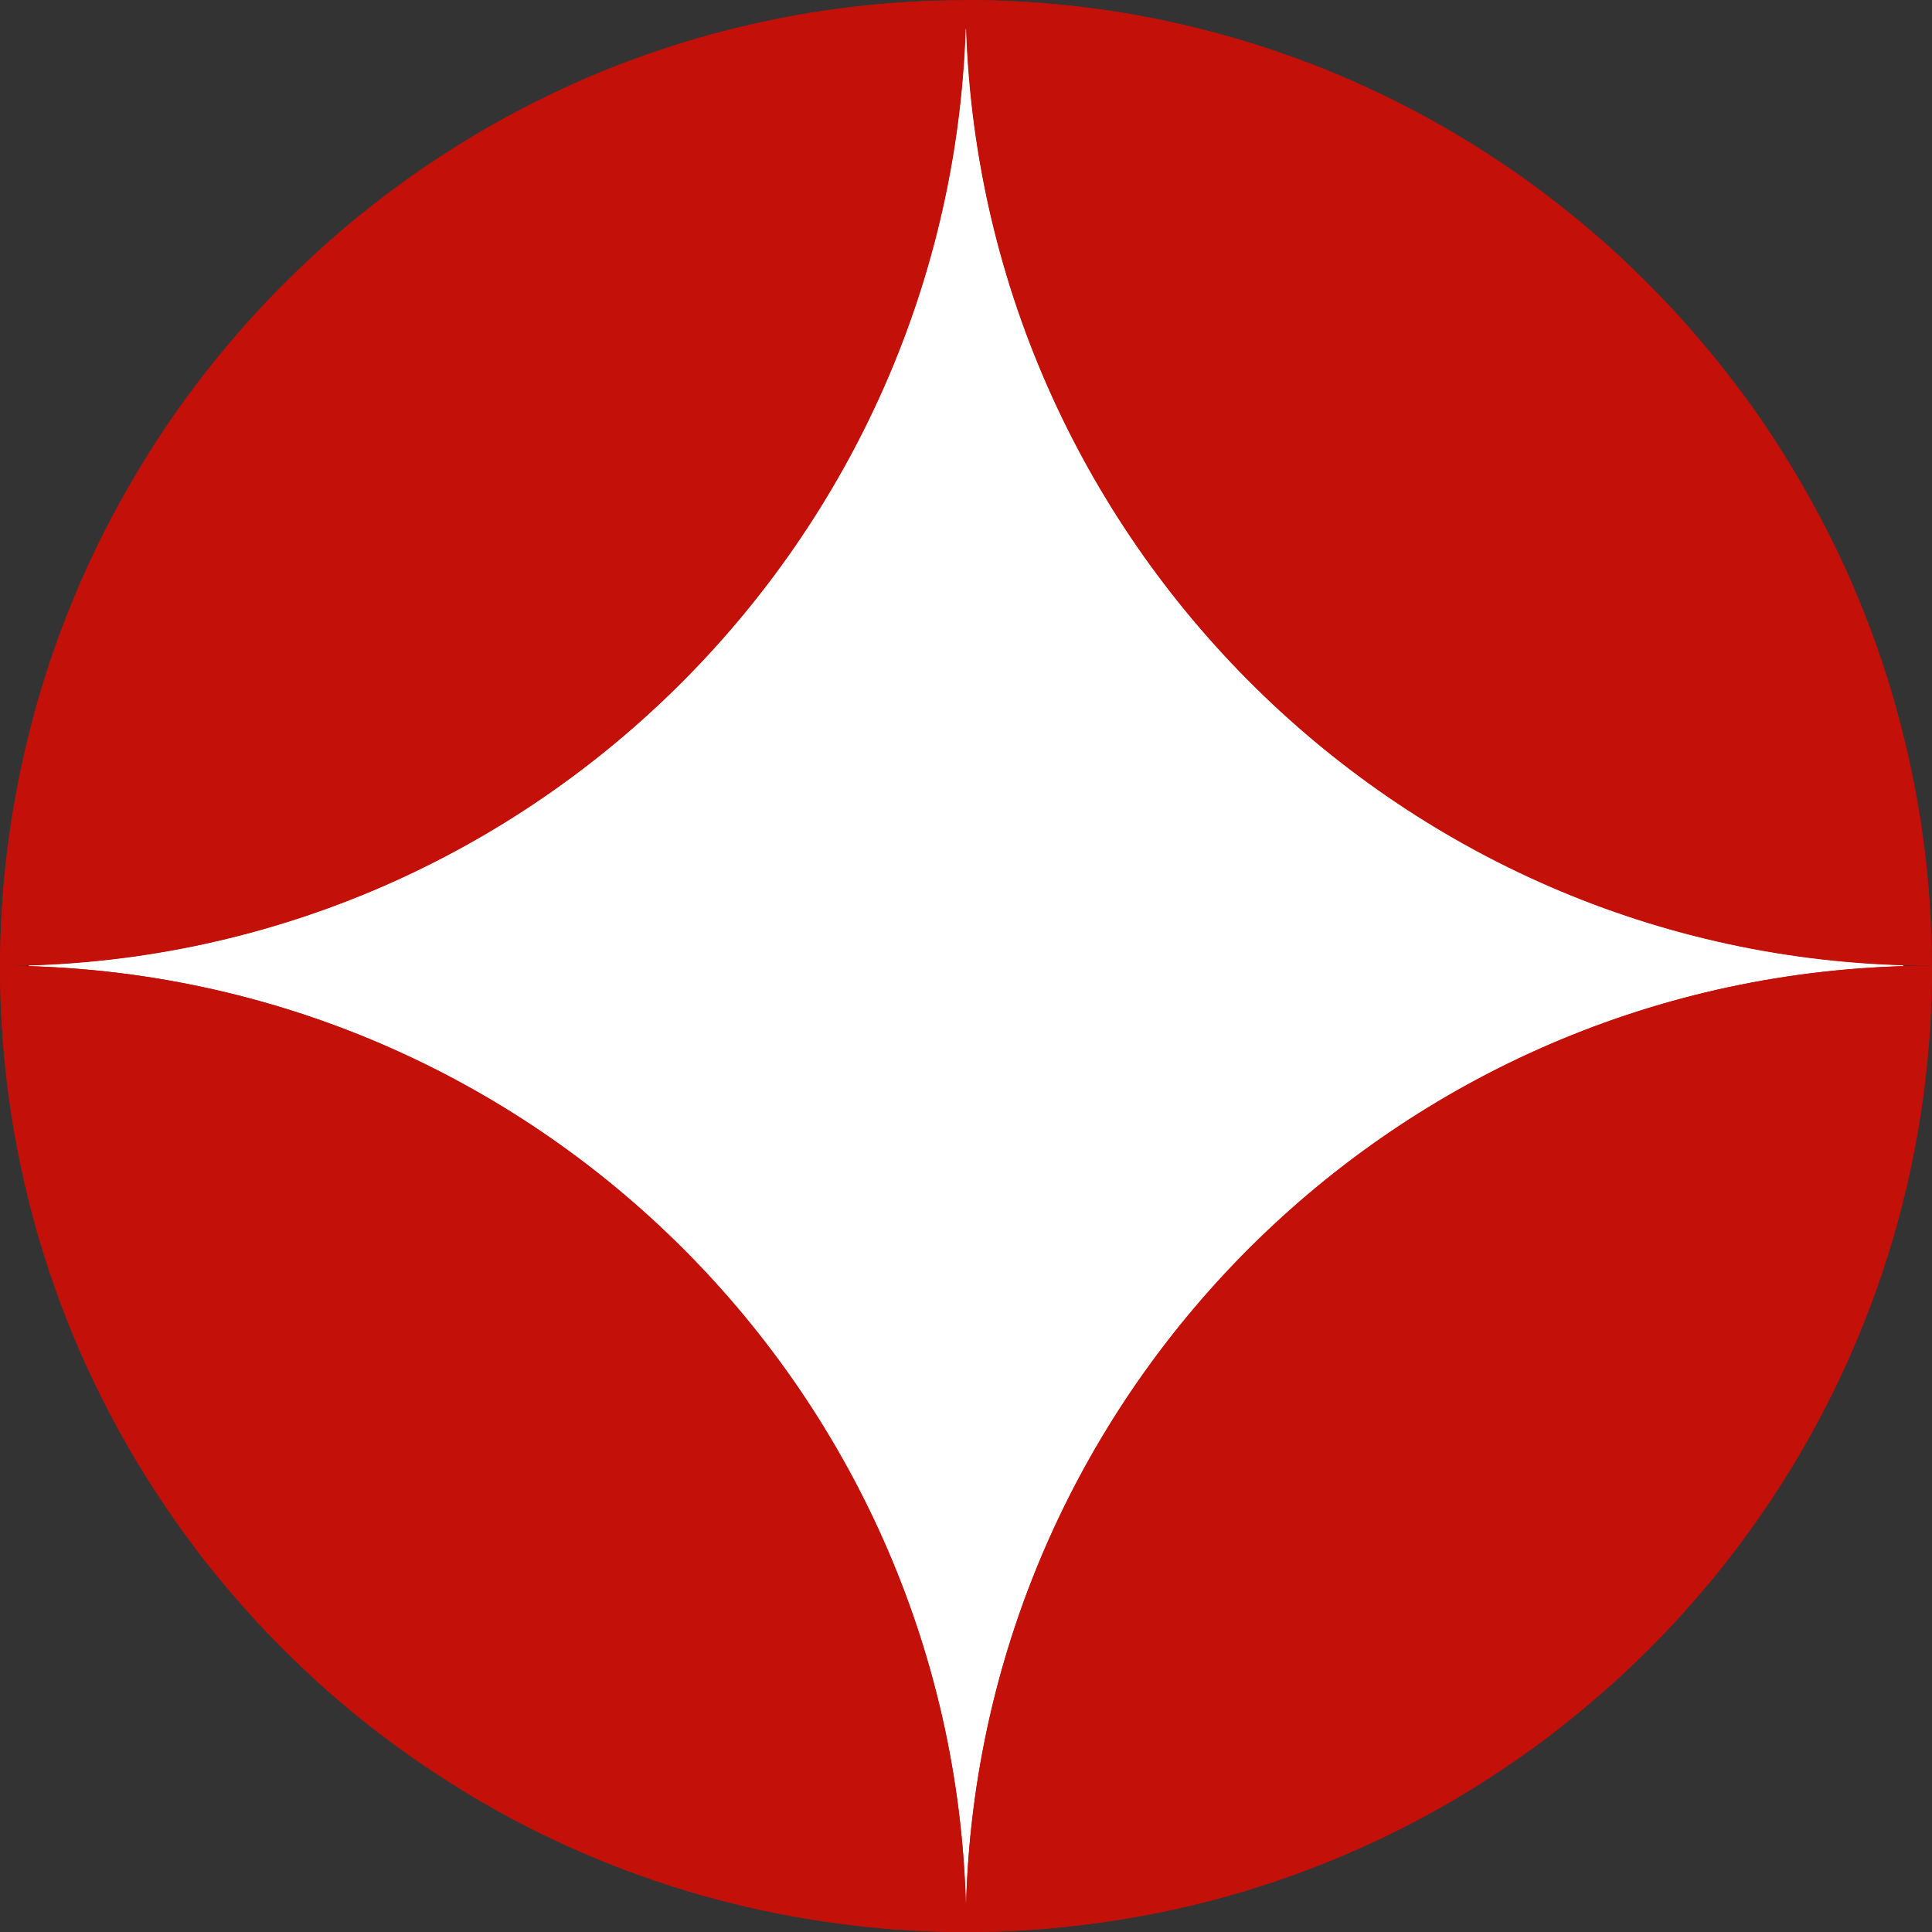
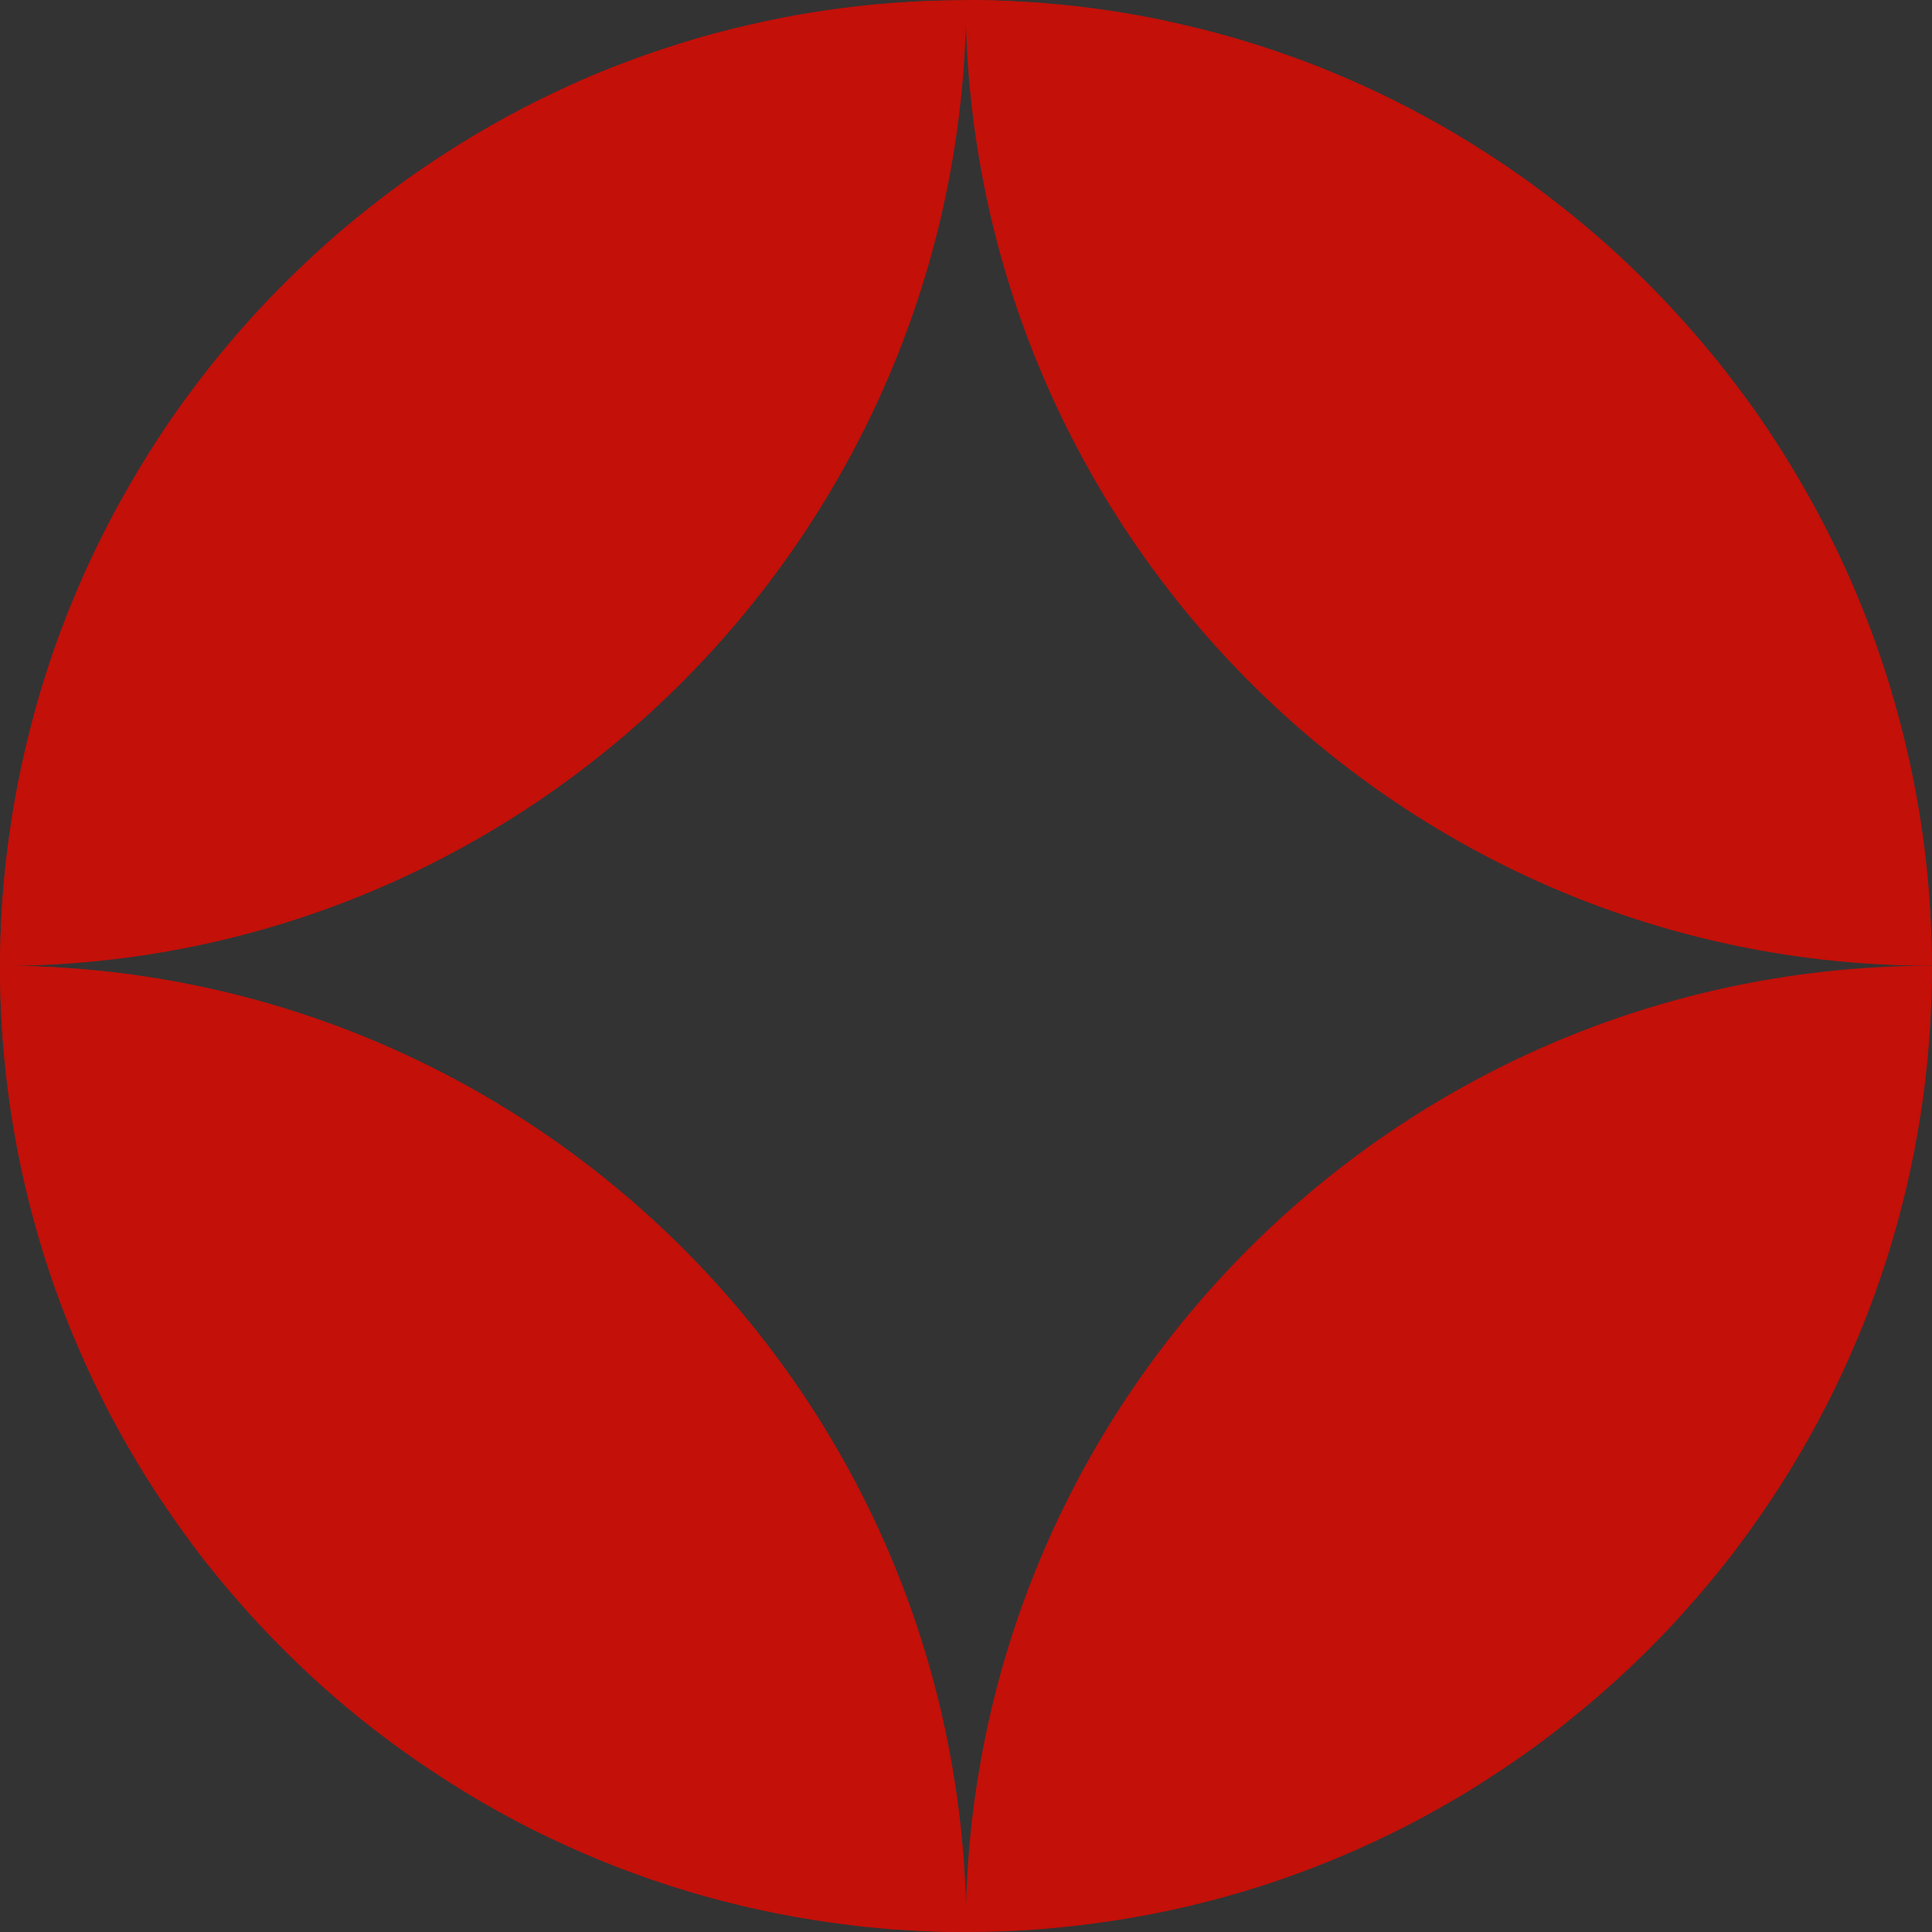
<svg xmlns="http://www.w3.org/2000/svg" width="72" height="72" viewBox="0 0 72 72" fill="none">
  <rect x="0" y="0" width="72" height="72" fill="#333333" stroke="none" />
  <g clip-path="url(#clip0_2001_10)">
-     <circle cx="36" cy="36" r="34.925" fill="white" />
    <path d="M72 35.99C52.369 35.99 36.407 20.15 36.002 0.617C35.998 0.413 35.994 0.208 35.994 0.004H36.014C36.37 0.004 36.725 0.008 37.081 0.02C37.571 0.037 38.057 0.061 38.539 0.094C38.723 0.102 38.911 0.119 39.099 0.139C39.295 0.155 39.487 0.176 39.687 0.192C40.386 0.262 41.08 0.356 41.771 0.466C42.527 0.592 43.274 0.735 44.01 0.907C44.913 1.111 45.807 1.352 46.694 1.63C47.25 1.806 47.797 1.99 48.344 2.19C48.627 2.296 48.904 2.398 49.186 2.509C49.725 2.725 50.257 2.95 50.779 3.187C52.373 3.91 53.909 4.747 55.372 5.691C55.85 6.002 56.328 6.32 56.798 6.655C56.802 6.655 56.802 6.66 56.806 6.66C57.272 6.995 57.729 7.338 58.178 7.693C59.31 8.58 60.385 9.536 61.402 10.561C62.215 11.374 62.991 12.232 63.727 13.119C63.727 13.119 63.731 13.119 63.731 13.123C64.094 13.564 64.45 14.018 64.797 14.479C65.148 14.941 65.484 15.415 65.806 15.893C66.284 16.608 66.746 17.343 67.179 18.099C67.179 18.099 67.183 18.099 67.183 18.103C67.612 18.855 68.025 19.623 68.405 20.407C68.915 21.457 69.369 22.532 69.777 23.635C70.182 24.734 70.533 25.858 70.832 27.01C71.583 29.878 71.988 32.889 71.996 35.982L72 35.99Z" fill="#C31009" />
    <path d="M72 35.99C72 43.573 69.655 50.612 65.651 56.413C65.39 56.794 65.12 57.169 64.846 57.533C64.601 57.868 64.34 58.199 64.082 58.522C63.702 58.992 63.318 59.453 62.918 59.894C62.26 60.646 61.561 61.365 60.834 62.056C60.503 62.37 60.168 62.681 59.825 62.979C59.449 63.314 59.065 63.637 58.669 63.956C58.37 64.205 58.06 64.446 57.749 64.687C57.398 64.952 57.043 65.21 56.679 65.467C56.303 65.729 55.927 65.982 55.543 66.231C55.253 66.419 54.963 66.607 54.665 66.787C53.934 67.228 53.194 67.645 52.434 68.037C52.418 68.041 52.397 68.053 52.385 68.061C51.609 68.458 50.82 68.826 50.016 69.165C46.968 70.46 43.699 71.338 40.28 71.743C39.879 71.792 39.479 71.832 39.074 71.869C38.903 71.886 38.731 71.898 38.556 71.91C38.065 71.947 37.571 71.971 37.077 71.984C36.721 71.992 36.366 72 36.01 72H35.99C35.99 71.689 35.994 71.379 35.998 71.068C36.492 51.613 52.422 35.99 71.996 35.99H72Z" fill="#C31009" />
    <path d="M36.01 0C36.01 0.204 36.006 0.409 36.002 0.613C35.598 20.146 19.631 35.986 0.004 35.986C0.012 32.893 0.421 29.882 1.169 27.014C1.467 25.866 1.818 24.738 2.223 23.639C2.631 22.536 3.089 21.462 3.595 20.412C3.975 19.627 4.384 18.859 4.817 18.107C4.817 18.103 4.821 18.103 4.821 18.103C5.254 17.347 5.716 16.612 6.194 15.897C6.521 15.419 6.852 14.941 7.203 14.483C7.546 14.022 7.902 13.568 8.269 13.127C8.269 13.123 8.273 13.123 8.273 13.123C9.009 12.232 9.781 11.378 10.598 10.565C11.62 9.54 12.694 8.58 13.822 7.697C14.271 7.342 14.733 6.999 15.194 6.664C15.198 6.664 15.198 6.659 15.203 6.659C15.672 6.324 16.146 6.006 16.628 5.695C18.091 4.752 19.627 3.914 21.221 3.191C21.744 2.95 22.275 2.725 22.814 2.513C23.096 2.402 23.374 2.296 23.656 2.194C24.199 1.994 24.751 1.81 25.306 1.634C26.193 1.352 27.087 1.115 27.99 0.911C28.726 0.739 29.474 0.596 30.229 0.47C30.92 0.36 31.614 0.266 32.313 0.196C32.513 0.176 32.709 0.155 32.901 0.143C33.089 0.123 33.277 0.106 33.461 0.098C33.947 0.061 34.429 0.037 34.92 0.025C35.275 0.016 35.63 0.008 35.986 0.008H36.006L36.01 0Z" fill="#C31009" />
    <path d="M36.01 72H35.99C35.63 72 35.275 71.996 34.919 71.984C34.429 71.967 33.943 71.943 33.461 71.91C33.281 71.902 33.101 71.886 32.926 71.869C32.521 71.832 32.121 71.796 31.72 71.743C28.003 71.301 24.456 70.296 21.175 68.809C20.73 68.609 20.289 68.401 19.86 68.184C18.994 67.751 18.152 67.281 17.327 66.779C16.939 66.538 16.547 66.292 16.167 66.039C14.14 64.703 12.257 63.167 10.549 61.451C10.14 61.042 9.744 60.626 9.356 60.201C9.352 60.201 9.352 60.197 9.352 60.197C8.776 59.555 8.216 58.898 7.681 58.223H7.677C7.146 57.537 6.639 56.838 6.153 56.123C2.263 50.375 0 43.446 0 35.99C19.574 35.99 35.504 51.617 35.998 71.068C36.002 71.379 36.006 71.689 36.006 72H36.01Z" fill="#C31009" />
    <path d="M35.998 71.068C35.994 71.379 35.99 71.689 35.99 72C35.63 72 35.275 71.996 34.919 71.984C34.429 71.967 33.943 71.943 33.461 71.91C33.281 71.902 33.101 71.886 32.926 71.869C32.521 71.832 32.121 71.796 31.72 71.743C28.003 71.301 24.456 70.296 21.175 68.809C20.734 68.609 20.297 68.401 19.86 68.184C18.994 67.751 18.152 67.281 17.327 66.779C16.939 66.538 16.547 66.292 16.167 66.039C14.14 64.703 12.257 63.167 10.549 61.451C10.14 61.047 9.744 60.626 9.356 60.201C9.352 60.201 9.352 60.197 9.352 60.197C8.772 59.555 8.216 58.902 7.681 58.223H7.677C7.146 57.537 6.639 56.843 6.153 56.123C2.263 50.375 0 43.446 0 35.99C19.574 35.99 35.504 51.617 35.998 71.068Z" fill="#C31009" />
    <path d="M-0 35.99C0.008 32.897 0.417 29.886 1.164 27.018C1.458 25.87 1.814 24.742 2.218 23.643C2.627 22.54 3.084 21.466 3.591 20.416C3.971 19.631 4.375 18.863 4.813 18.111C4.813 18.107 4.817 18.107 4.817 18.107C5.246 17.352 5.707 16.616 6.189 15.901C6.516 15.423 6.847 14.945 7.199 14.488C7.542 14.026 7.897 13.572 8.265 13.131C8.265 13.127 8.269 13.127 8.269 13.127C9.004 12.232 9.777 11.379 10.594 10.57C11.615 9.544 12.69 8.584 13.817 7.701C14.267 7.342 14.728 7.003 15.19 6.668C15.194 6.668 15.194 6.664 15.198 6.664C15.668 6.329 16.142 6.01 16.624 5.7C18.087 4.756 19.623 3.918 21.216 3.195C21.739 2.954 22.27 2.729 22.81 2.517C23.091 2.407 23.369 2.3 23.651 2.198C24.195 1.998 24.746 1.81 25.302 1.639C26.188 1.357 27.083 1.12 27.986 0.915C28.726 0.744 29.469 0.597 30.225 0.474C30.915 0.364 31.61 0.27 32.309 0.2C32.509 0.18 32.705 0.16 32.897 0.147C33.085 0.127 33.273 0.111 33.457 0.102C33.943 0.066 34.425 0.041 34.915 0.029C35.271 0.021 35.626 0.012 35.981 0.012C35.981 0.217 35.986 0.421 35.99 0.625C35.585 20.158 19.619 35.998 -0.008 35.998L-0 35.99Z" fill="#C31009" />
    <path d="M35.998 0.613C36.002 0.409 36.006 0.204 36.006 0C36.362 0 36.717 0.004 37.072 0.016C37.563 0.033 38.049 0.057 38.531 0.09C38.715 0.098 38.903 0.114 39.091 0.135C39.287 0.151 39.479 0.172 39.679 0.188C40.378 0.257 41.072 0.351 41.763 0.462C42.519 0.58 43.262 0.731 44.002 0.903C44.904 1.107 45.799 1.348 46.686 1.626C47.242 1.798 47.789 1.986 48.336 2.186C48.618 2.292 48.896 2.394 49.178 2.504C49.713 2.721 50.248 2.946 50.771 3.183C52.365 3.906 53.901 4.743 55.364 5.687C55.85 5.998 56.324 6.316 56.789 6.651C56.794 6.651 56.794 6.655 56.798 6.655C57.263 6.99 57.721 7.33 58.17 7.689C59.302 8.576 60.377 9.532 61.394 10.557C62.207 11.366 62.983 12.22 63.719 13.115C63.719 13.115 63.723 13.115 63.723 13.119C64.094 13.56 64.446 14.014 64.789 14.475C65.14 14.937 65.475 15.411 65.798 15.889C66.284 16.604 66.742 17.339 67.171 18.095C67.171 18.095 67.175 18.095 67.175 18.099C67.608 18.851 68.017 19.619 68.397 20.403C68.907 21.453 69.361 22.528 69.769 23.631C70.174 24.73 70.529 25.854 70.823 27.006C71.575 29.874 71.98 32.885 71.988 35.977C52.357 35.977 36.394 20.138 35.99 0.605L35.998 0.613Z" fill="#C31009" />
-     <path d="M72 35.99C72 43.573 69.655 50.612 65.651 56.413C65.389 56.794 65.12 57.165 64.846 57.533C64.601 57.868 64.34 58.199 64.082 58.522C63.702 58.992 63.318 59.445 62.918 59.894C62.26 60.646 61.561 61.365 60.834 62.056C60.503 62.37 60.168 62.681 59.825 62.979C59.449 63.314 59.065 63.637 58.669 63.956C58.37 64.205 58.06 64.446 57.749 64.687C57.398 64.952 57.043 65.21 56.679 65.467C56.303 65.729 55.927 65.982 55.543 66.231C55.253 66.419 54.963 66.607 54.665 66.787C53.942 67.228 53.194 67.641 52.434 68.037C52.418 68.041 52.397 68.053 52.385 68.061C51.609 68.458 50.82 68.826 50.016 69.165C46.968 70.46 43.699 71.338 40.28 71.743C39.879 71.792 39.479 71.832 39.074 71.869C38.903 71.886 38.731 71.898 38.556 71.91C38.065 71.947 37.571 71.971 37.077 71.984C36.721 71.992 36.366 72 36.01 72C36.01 71.689 36.006 71.379 36.002 71.068C36.496 51.613 52.426 35.99 72 35.99Z" fill="#C31009" />
  </g>
  <defs>
    <clipPath id="clip0_2001_10">
      <rect width="72" height="72" fill="white" />
    </clipPath>
  </defs>
</svg>